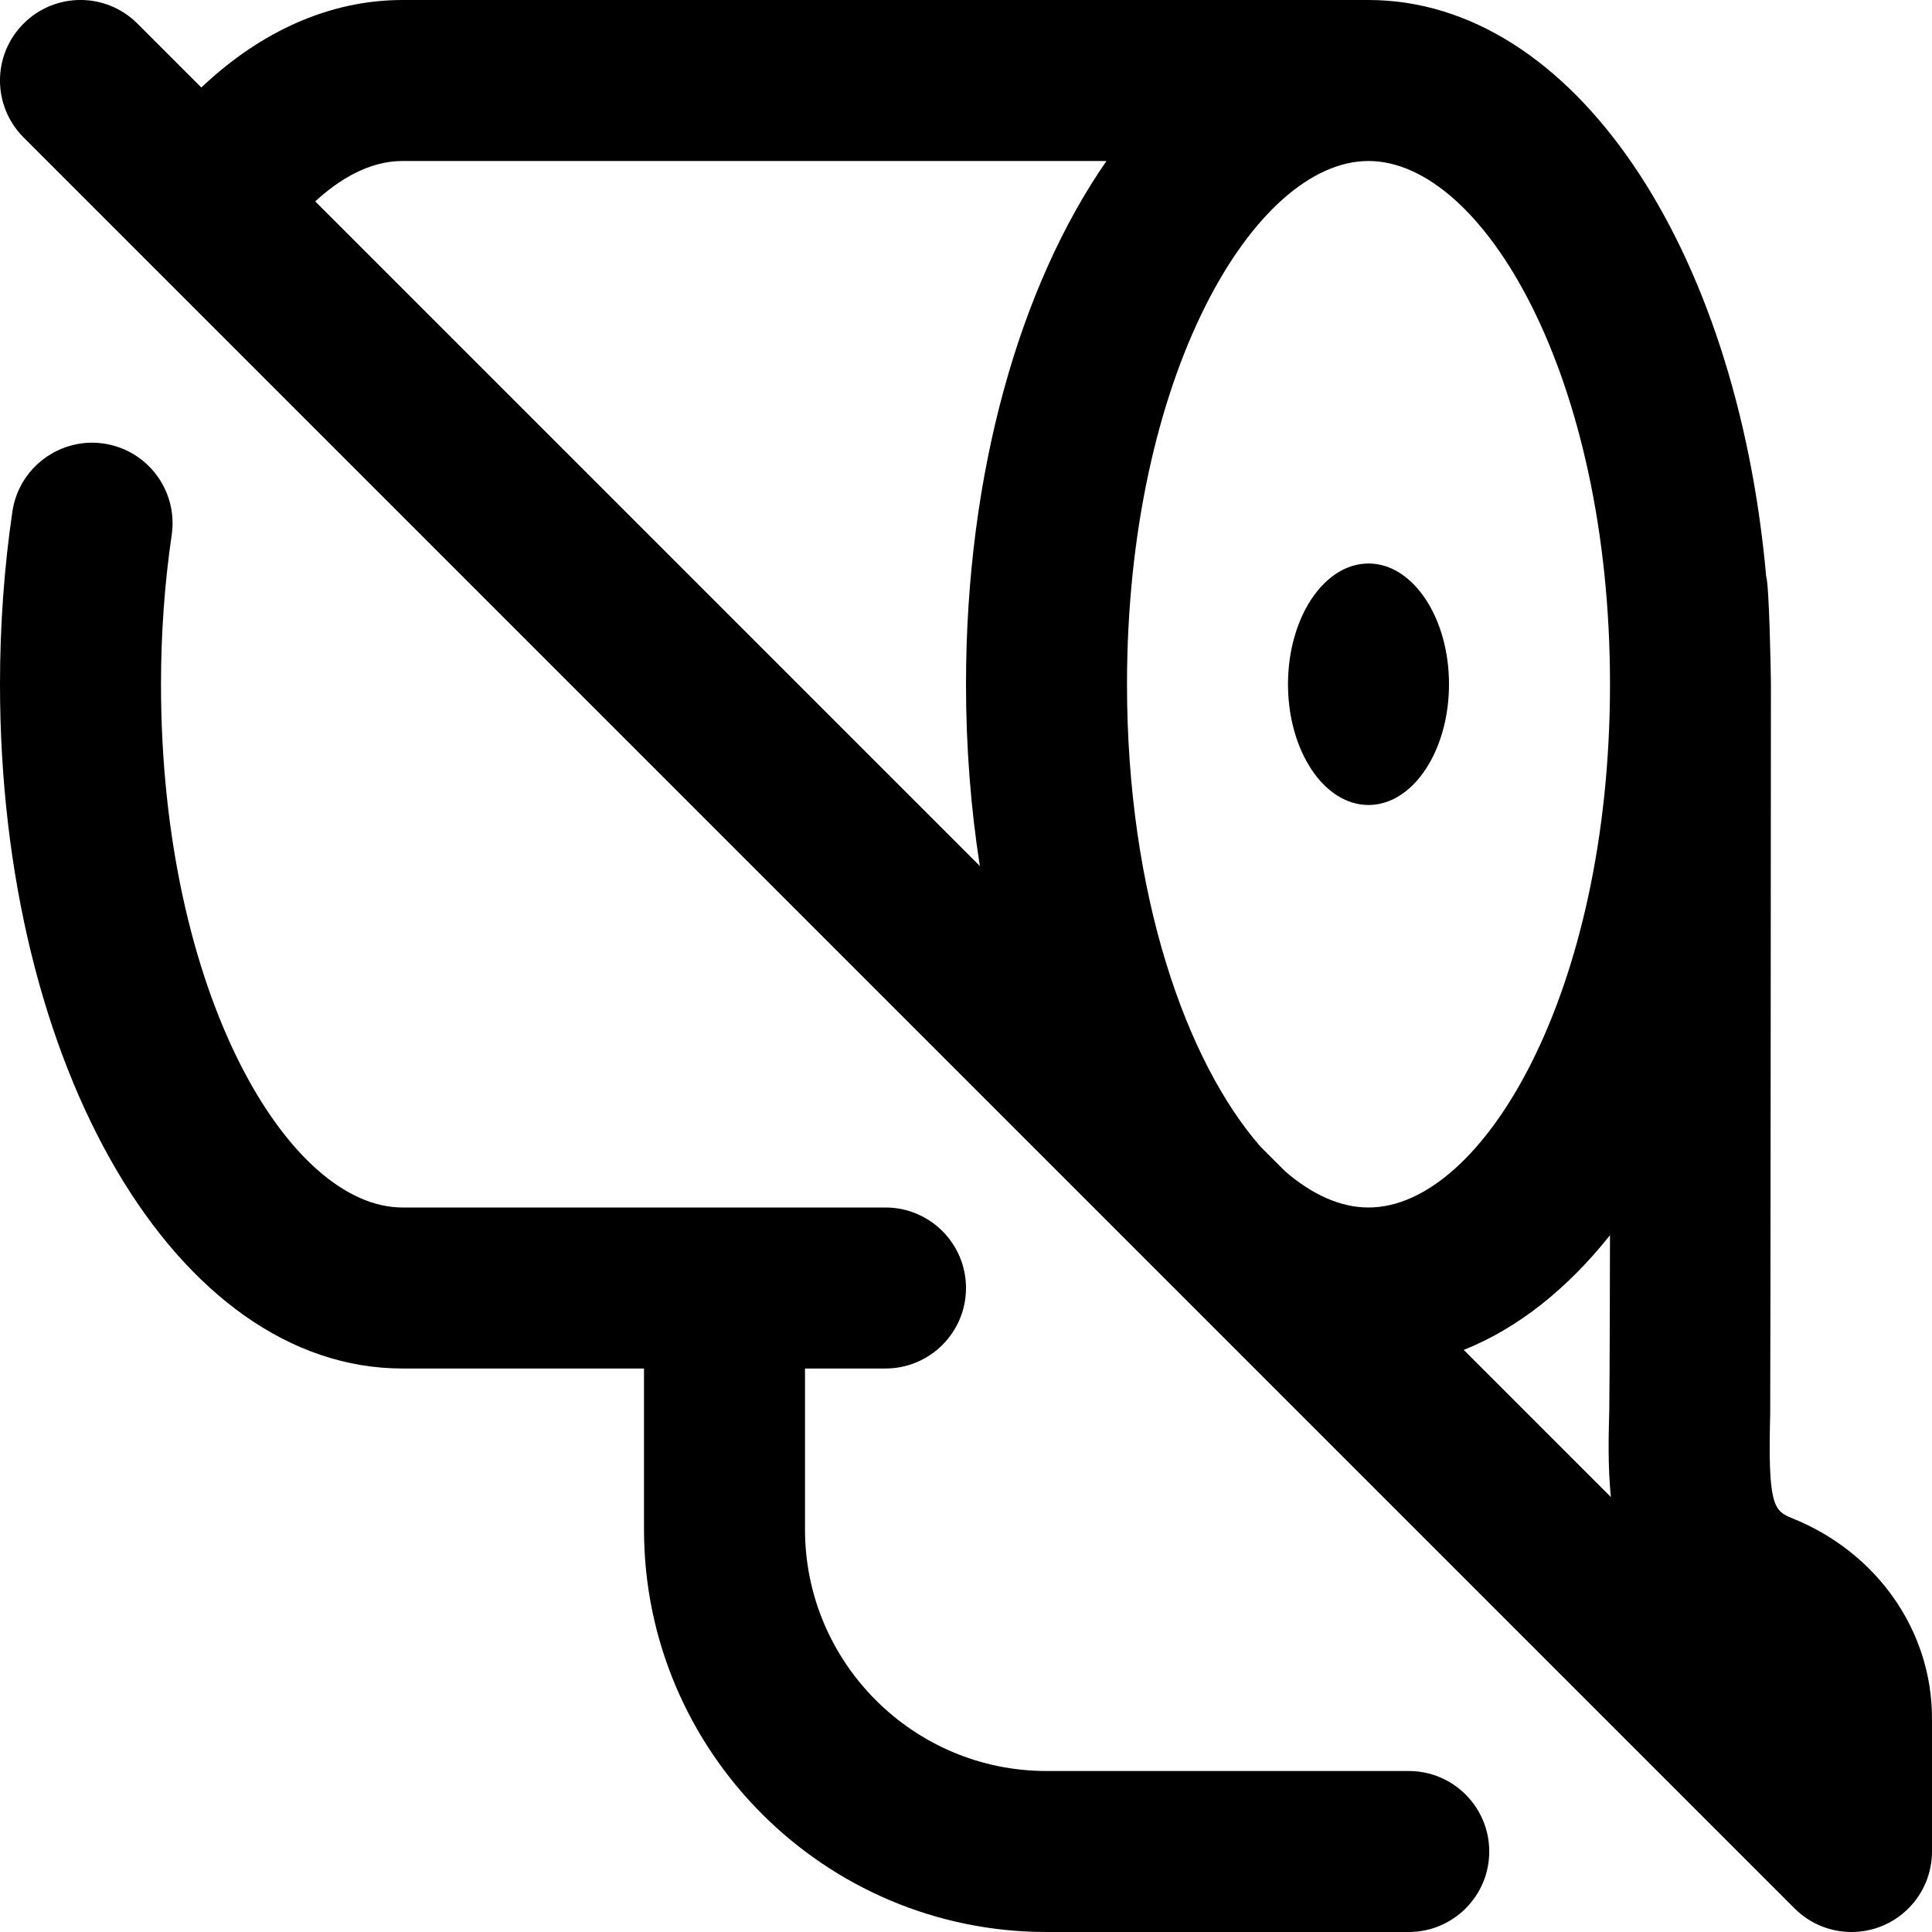
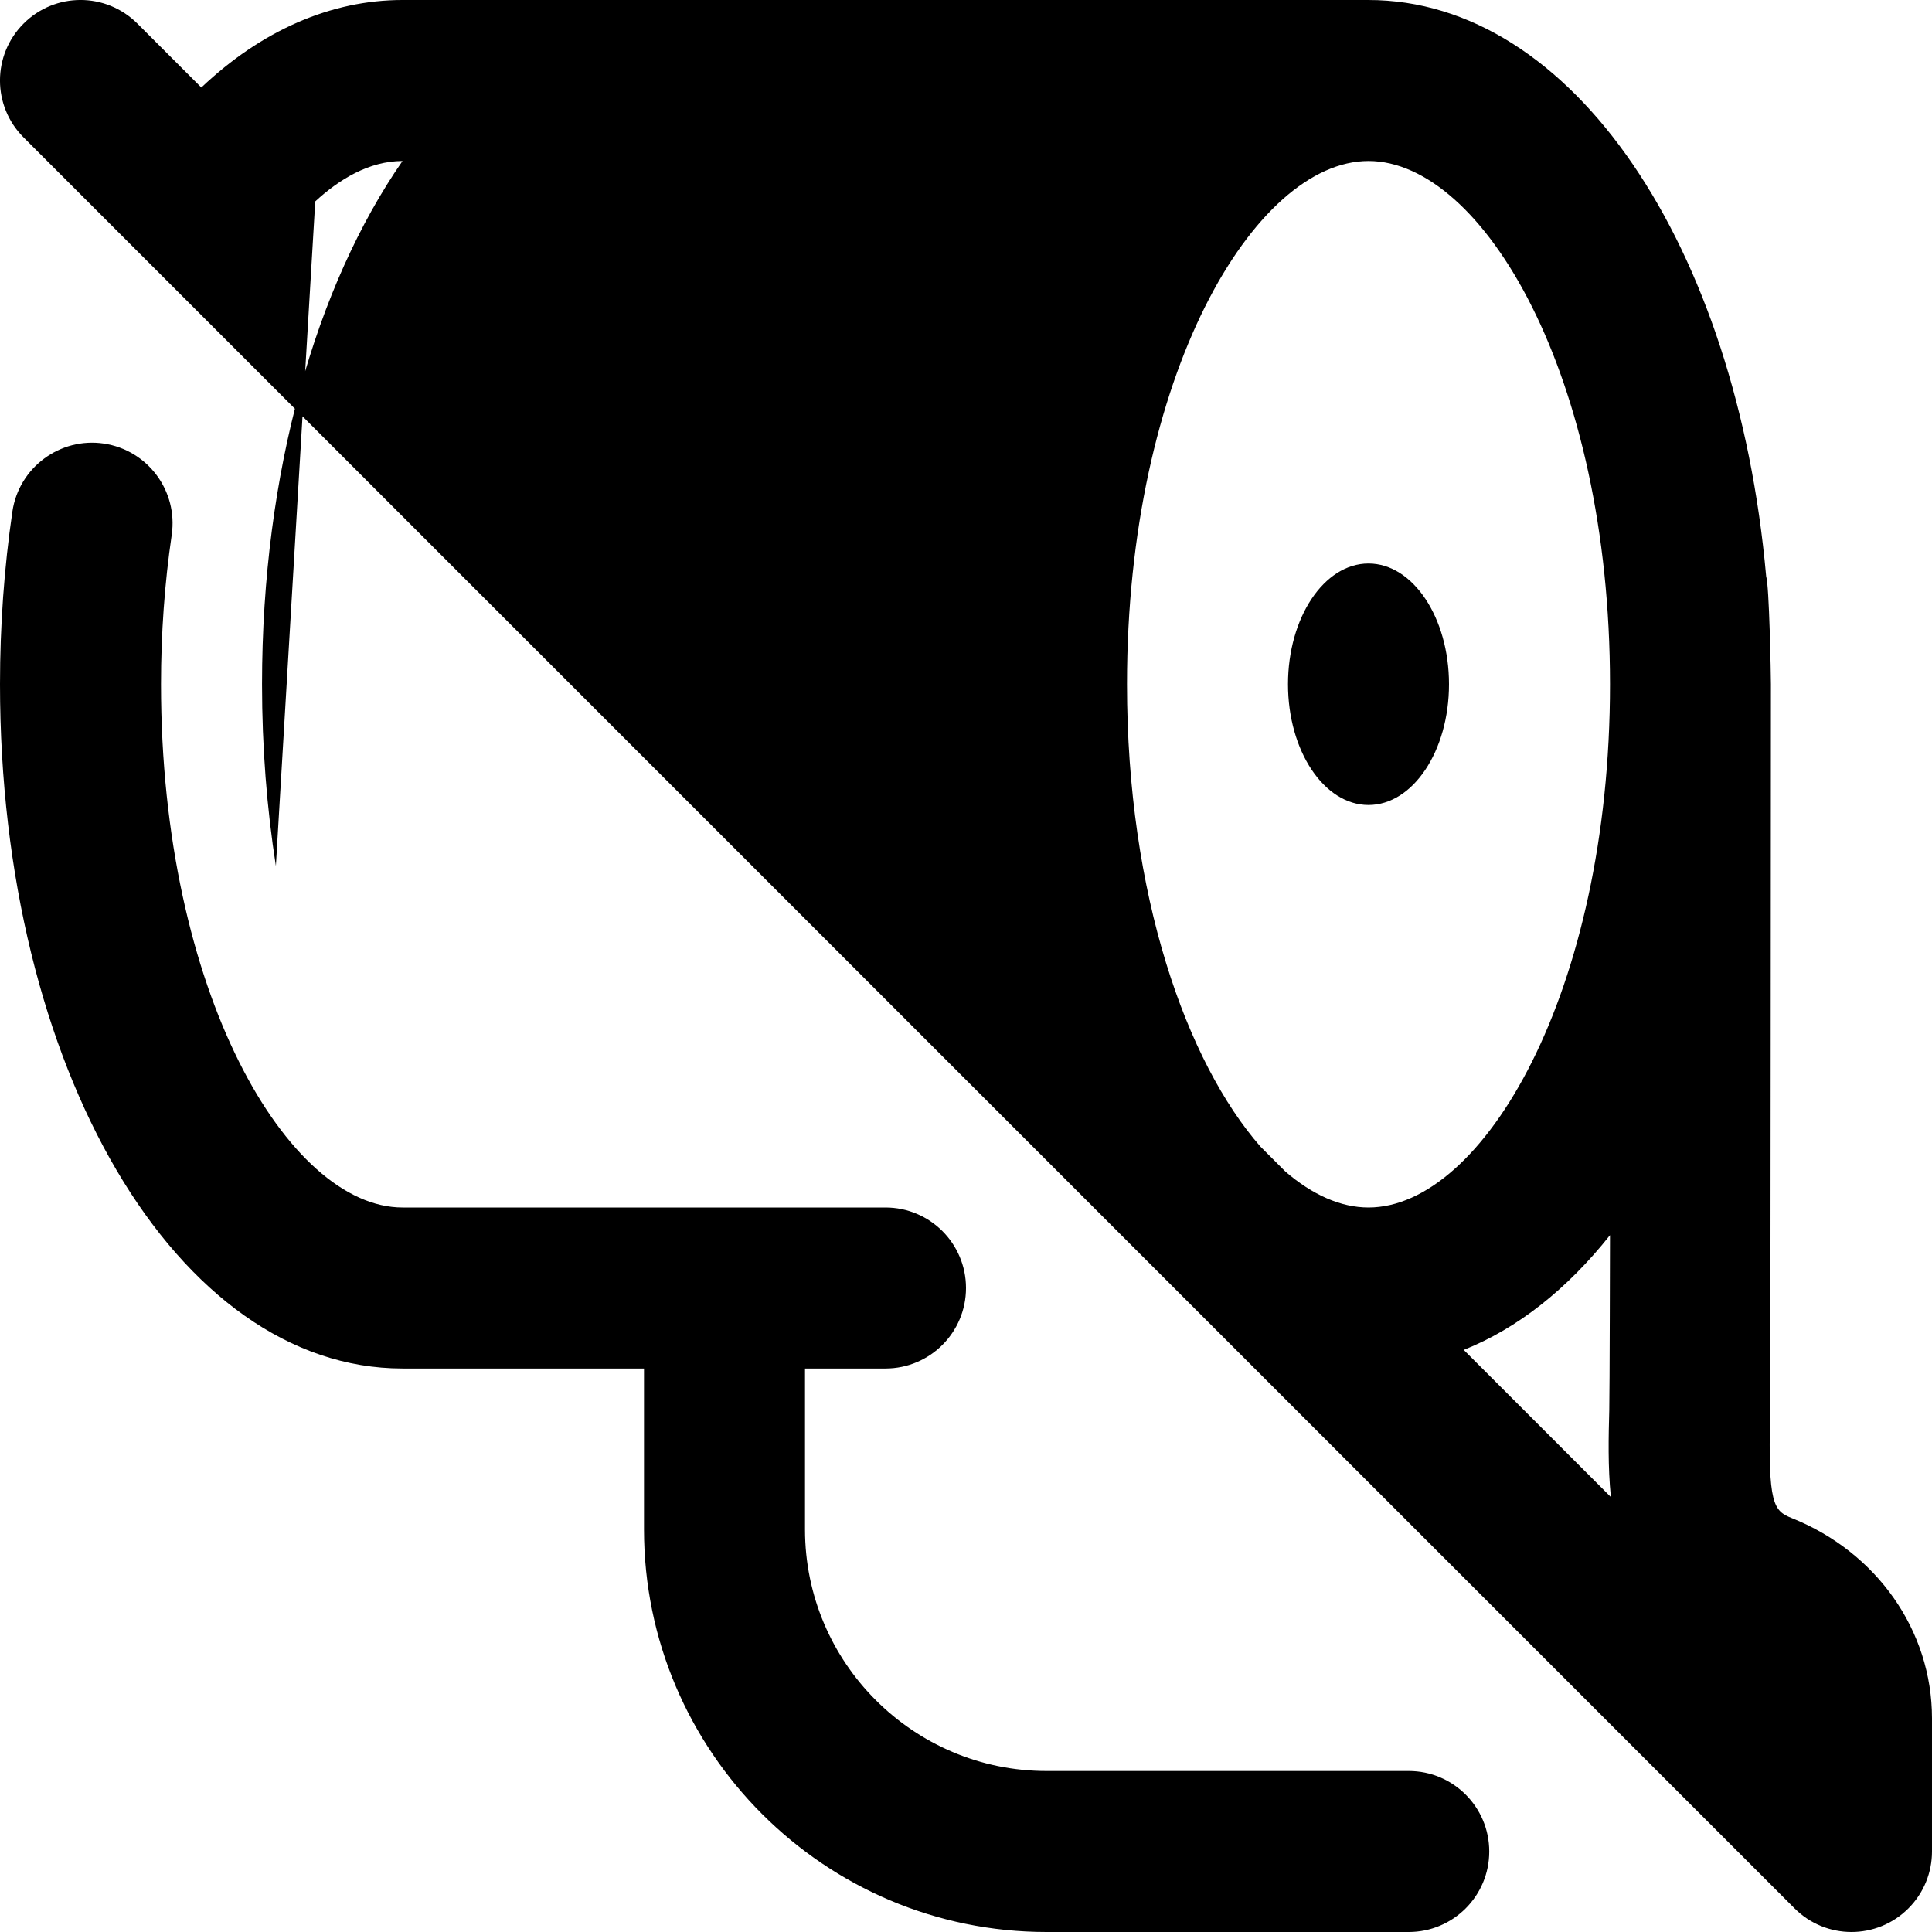
<svg xmlns="http://www.w3.org/2000/svg" id="Layer_1" data-name="Layer 1" viewBox="0 0 24 24">
-   <path d="m22.258,18.858c-.227-.09-.297-.172-.268-1.292.004-.184.009-9.066.009-9.066,0-.119-.021-1.234-.059-1.34-.367-4.108-2.406-7.16-4.941-7.16H5c-.891,0-1.753.38-2.499,1.087l-.794-.794C1.316-.098.684-.098.293.293S-.098,1.316.293,1.707l22,22c.195.195.451.293.707.293s.512-.098.707-.293.293-.451.293-.707v-1.654c0-1.089-.684-2.065-1.742-2.488Zm-2.247-.261l-1.828-1.828c.671-.267,1.286-.757,1.817-1.425,0,0-.004,2.003-.009,2.17-.009.335-.018.708.02,1.083Zm-.011-10.097c0,3.831-1.581,6.5-3,6.5-.344,0-.697-.157-1.034-.448l-.307-.307c-.92-1.052-1.659-3.127-1.659-5.745,0-3.831,1.581-6.5,3-6.5s3,2.669,3,6.5ZM5,2h8.745c-1.073,1.547-1.745,3.866-1.745,6.5,0,.785.06,1.541.172,2.258L3.916,2.502c.295-.272.668-.502,1.084-.502Zm13.5,21c0,.552-.448,1-1,1h-4.5c-2.757,0-5-2.243-5-5v-2h-3c-2.804,0-5-3.733-5-8.5,0-.729.052-1.451.154-2.146.081-.547.592-.924,1.135-.844.546.081.924.588.844,1.135-.088.599-.133,1.223-.133,1.855,0,3.831,1.581,6.5,3,6.5h6c.552,0,1,.448,1,1s-.448,1-1,1h-1v2c0,1.654,1.346,3,3,3h4.5c.552,0,1,.448,1,1Zm-1.5-16c.552,0,1,.672,1,1.5s-.448,1.5-1,1.5-1-.672-1-1.5.448-1.5,1-1.5Z" />
+   <path d="m22.258,18.858c-.227-.09-.297-.172-.268-1.292.004-.184.009-9.066.009-9.066,0-.119-.021-1.234-.059-1.34-.367-4.108-2.406-7.16-4.941-7.16H5c-.891,0-1.753.38-2.499,1.087l-.794-.794C1.316-.098.684-.098.293.293S-.098,1.316.293,1.707l22,22c.195.195.451.293.707.293s.512-.098.707-.293.293-.451.293-.707v-1.654c0-1.089-.684-2.065-1.742-2.488Zm-2.247-.261l-1.828-1.828c.671-.267,1.286-.757,1.817-1.425,0,0-.004,2.003-.009,2.17-.009.335-.018.708.02,1.083Zm-.011-10.097c0,3.831-1.581,6.5-3,6.5-.344,0-.697-.157-1.034-.448l-.307-.307c-.92-1.052-1.659-3.127-1.659-5.745,0-3.831,1.581-6.5,3-6.5s3,2.669,3,6.5ZM5,2c-1.073,1.547-1.745,3.866-1.745,6.5,0,.785.06,1.541.172,2.258L3.916,2.502c.295-.272.668-.502,1.084-.502Zm13.5,21c0,.552-.448,1-1,1h-4.5c-2.757,0-5-2.243-5-5v-2h-3c-2.804,0-5-3.733-5-8.5,0-.729.052-1.451.154-2.146.081-.547.592-.924,1.135-.844.546.081.924.588.844,1.135-.088.599-.133,1.223-.133,1.855,0,3.831,1.581,6.5,3,6.5h6c.552,0,1,.448,1,1s-.448,1-1,1h-1v2c0,1.654,1.346,3,3,3h4.5c.552,0,1,.448,1,1Zm-1.5-16c.552,0,1,.672,1,1.5s-.448,1.5-1,1.5-1-.672-1-1.5.448-1.5,1-1.5Z" />
</svg>